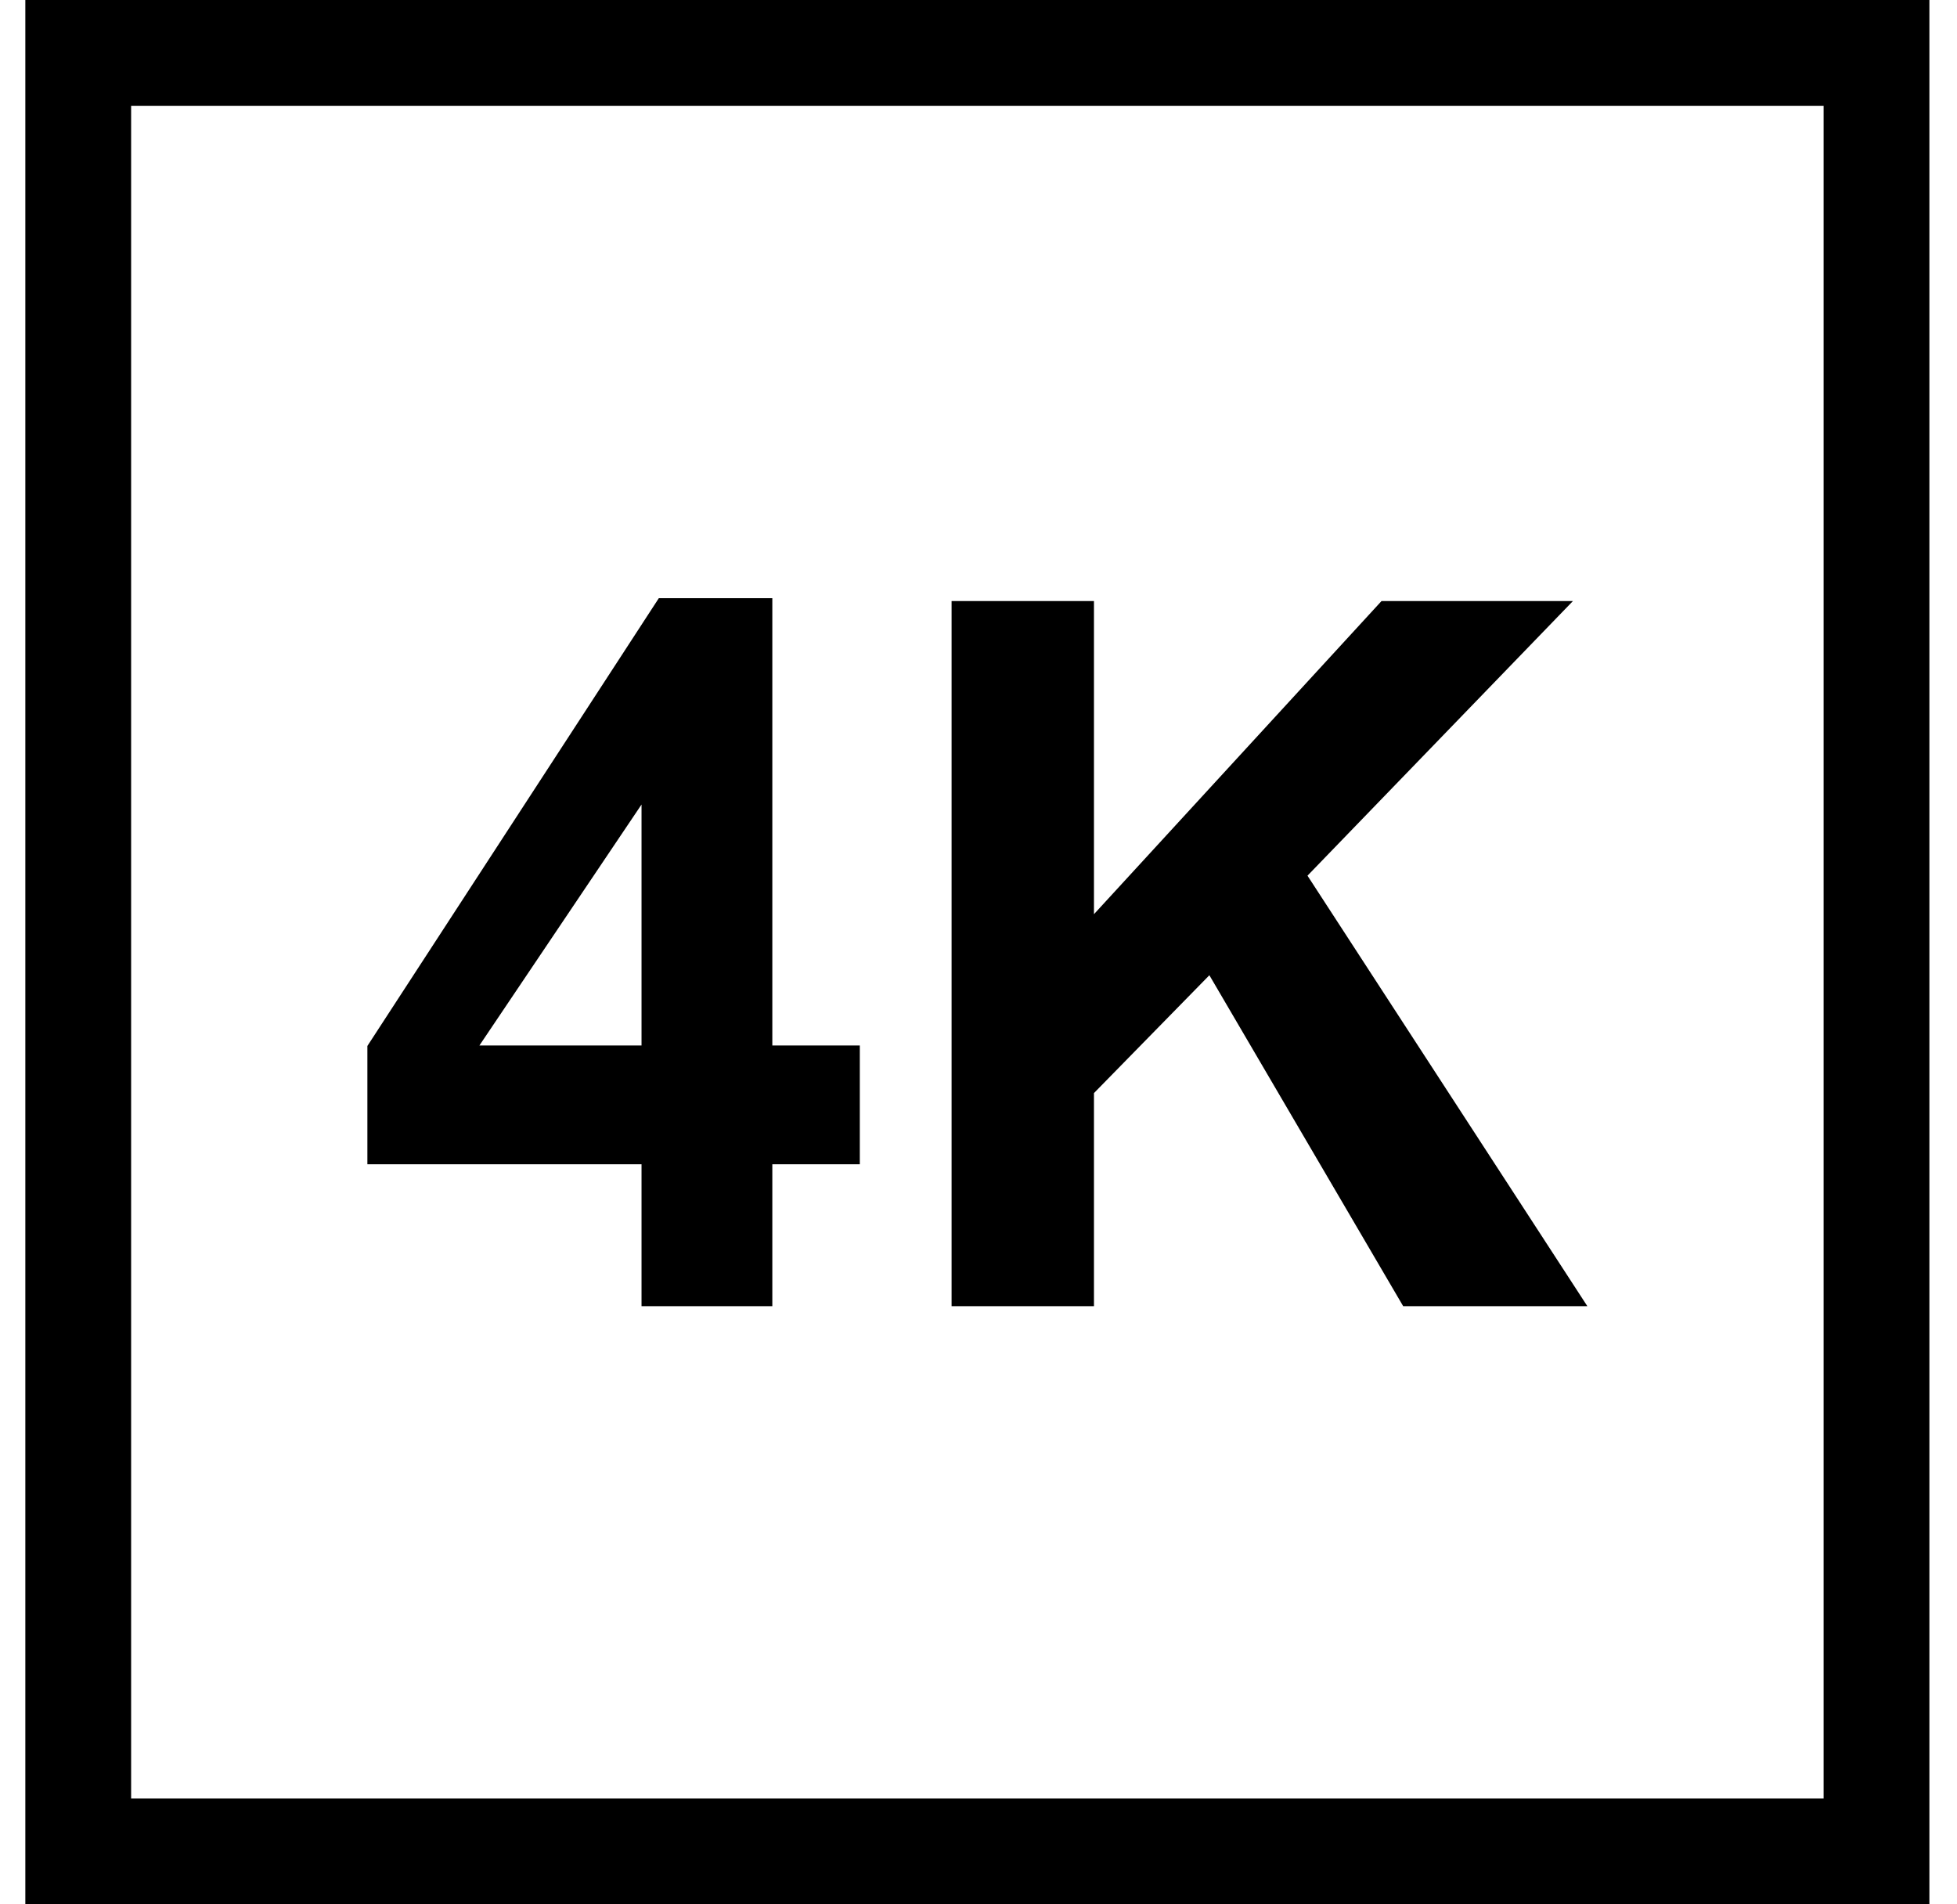
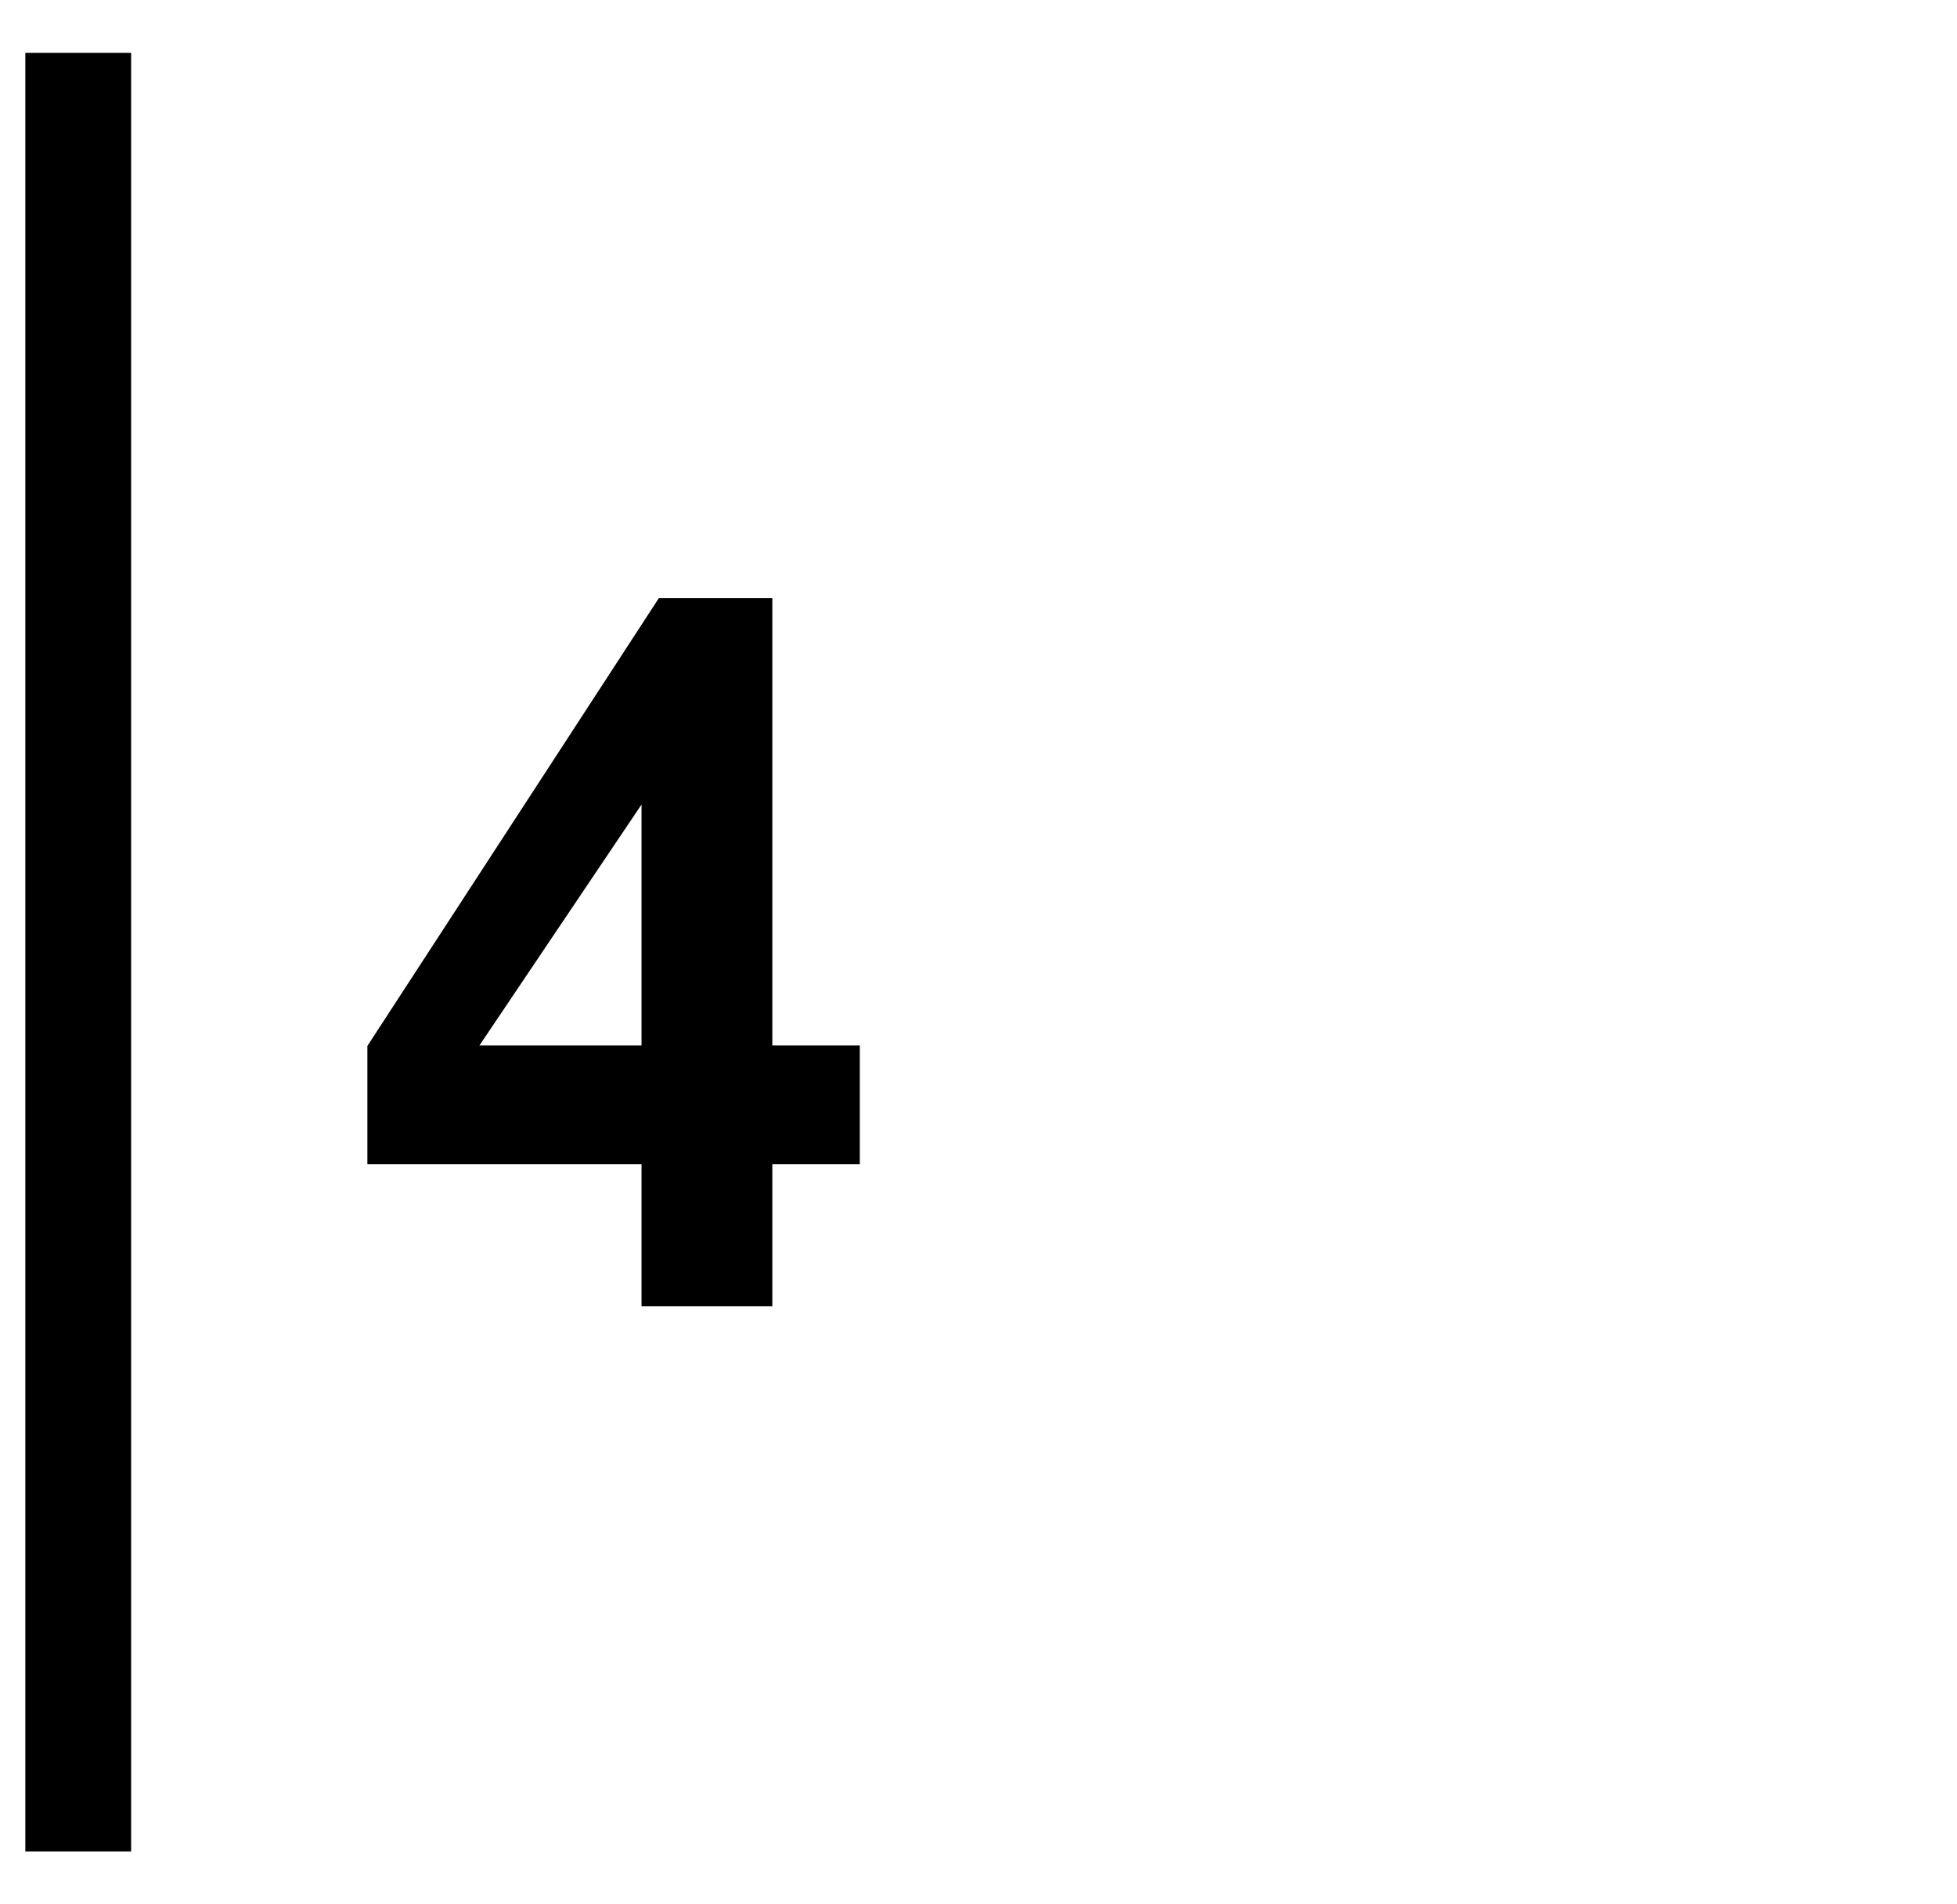
<svg xmlns="http://www.w3.org/2000/svg" width="37" height="36" viewBox="0 0 37 36" fill="none">
-   <path d="M1.479 35V1H35.478V35H1.479Z" stroke="black" stroke-width="2" />
+   <path d="M1.479 35V1V35H1.479Z" stroke="black" stroke-width="2" />
  <path d="M12.129 24.692V22.01H6.946V19.773L12.456 11.308H14.602V19.764H16.256V22.01H14.602V24.692H12.129ZM12.129 19.764V15.209L9.064 19.764H12.129Z" fill="black" />
-   <path d="M17.991 24.692V11.362H20.683V17.282L26.12 11.362H29.739L24.72 16.554L30.011 24.692H26.529L22.865 18.436L20.683 20.664V24.692H17.991Z" fill="black" />
</svg>